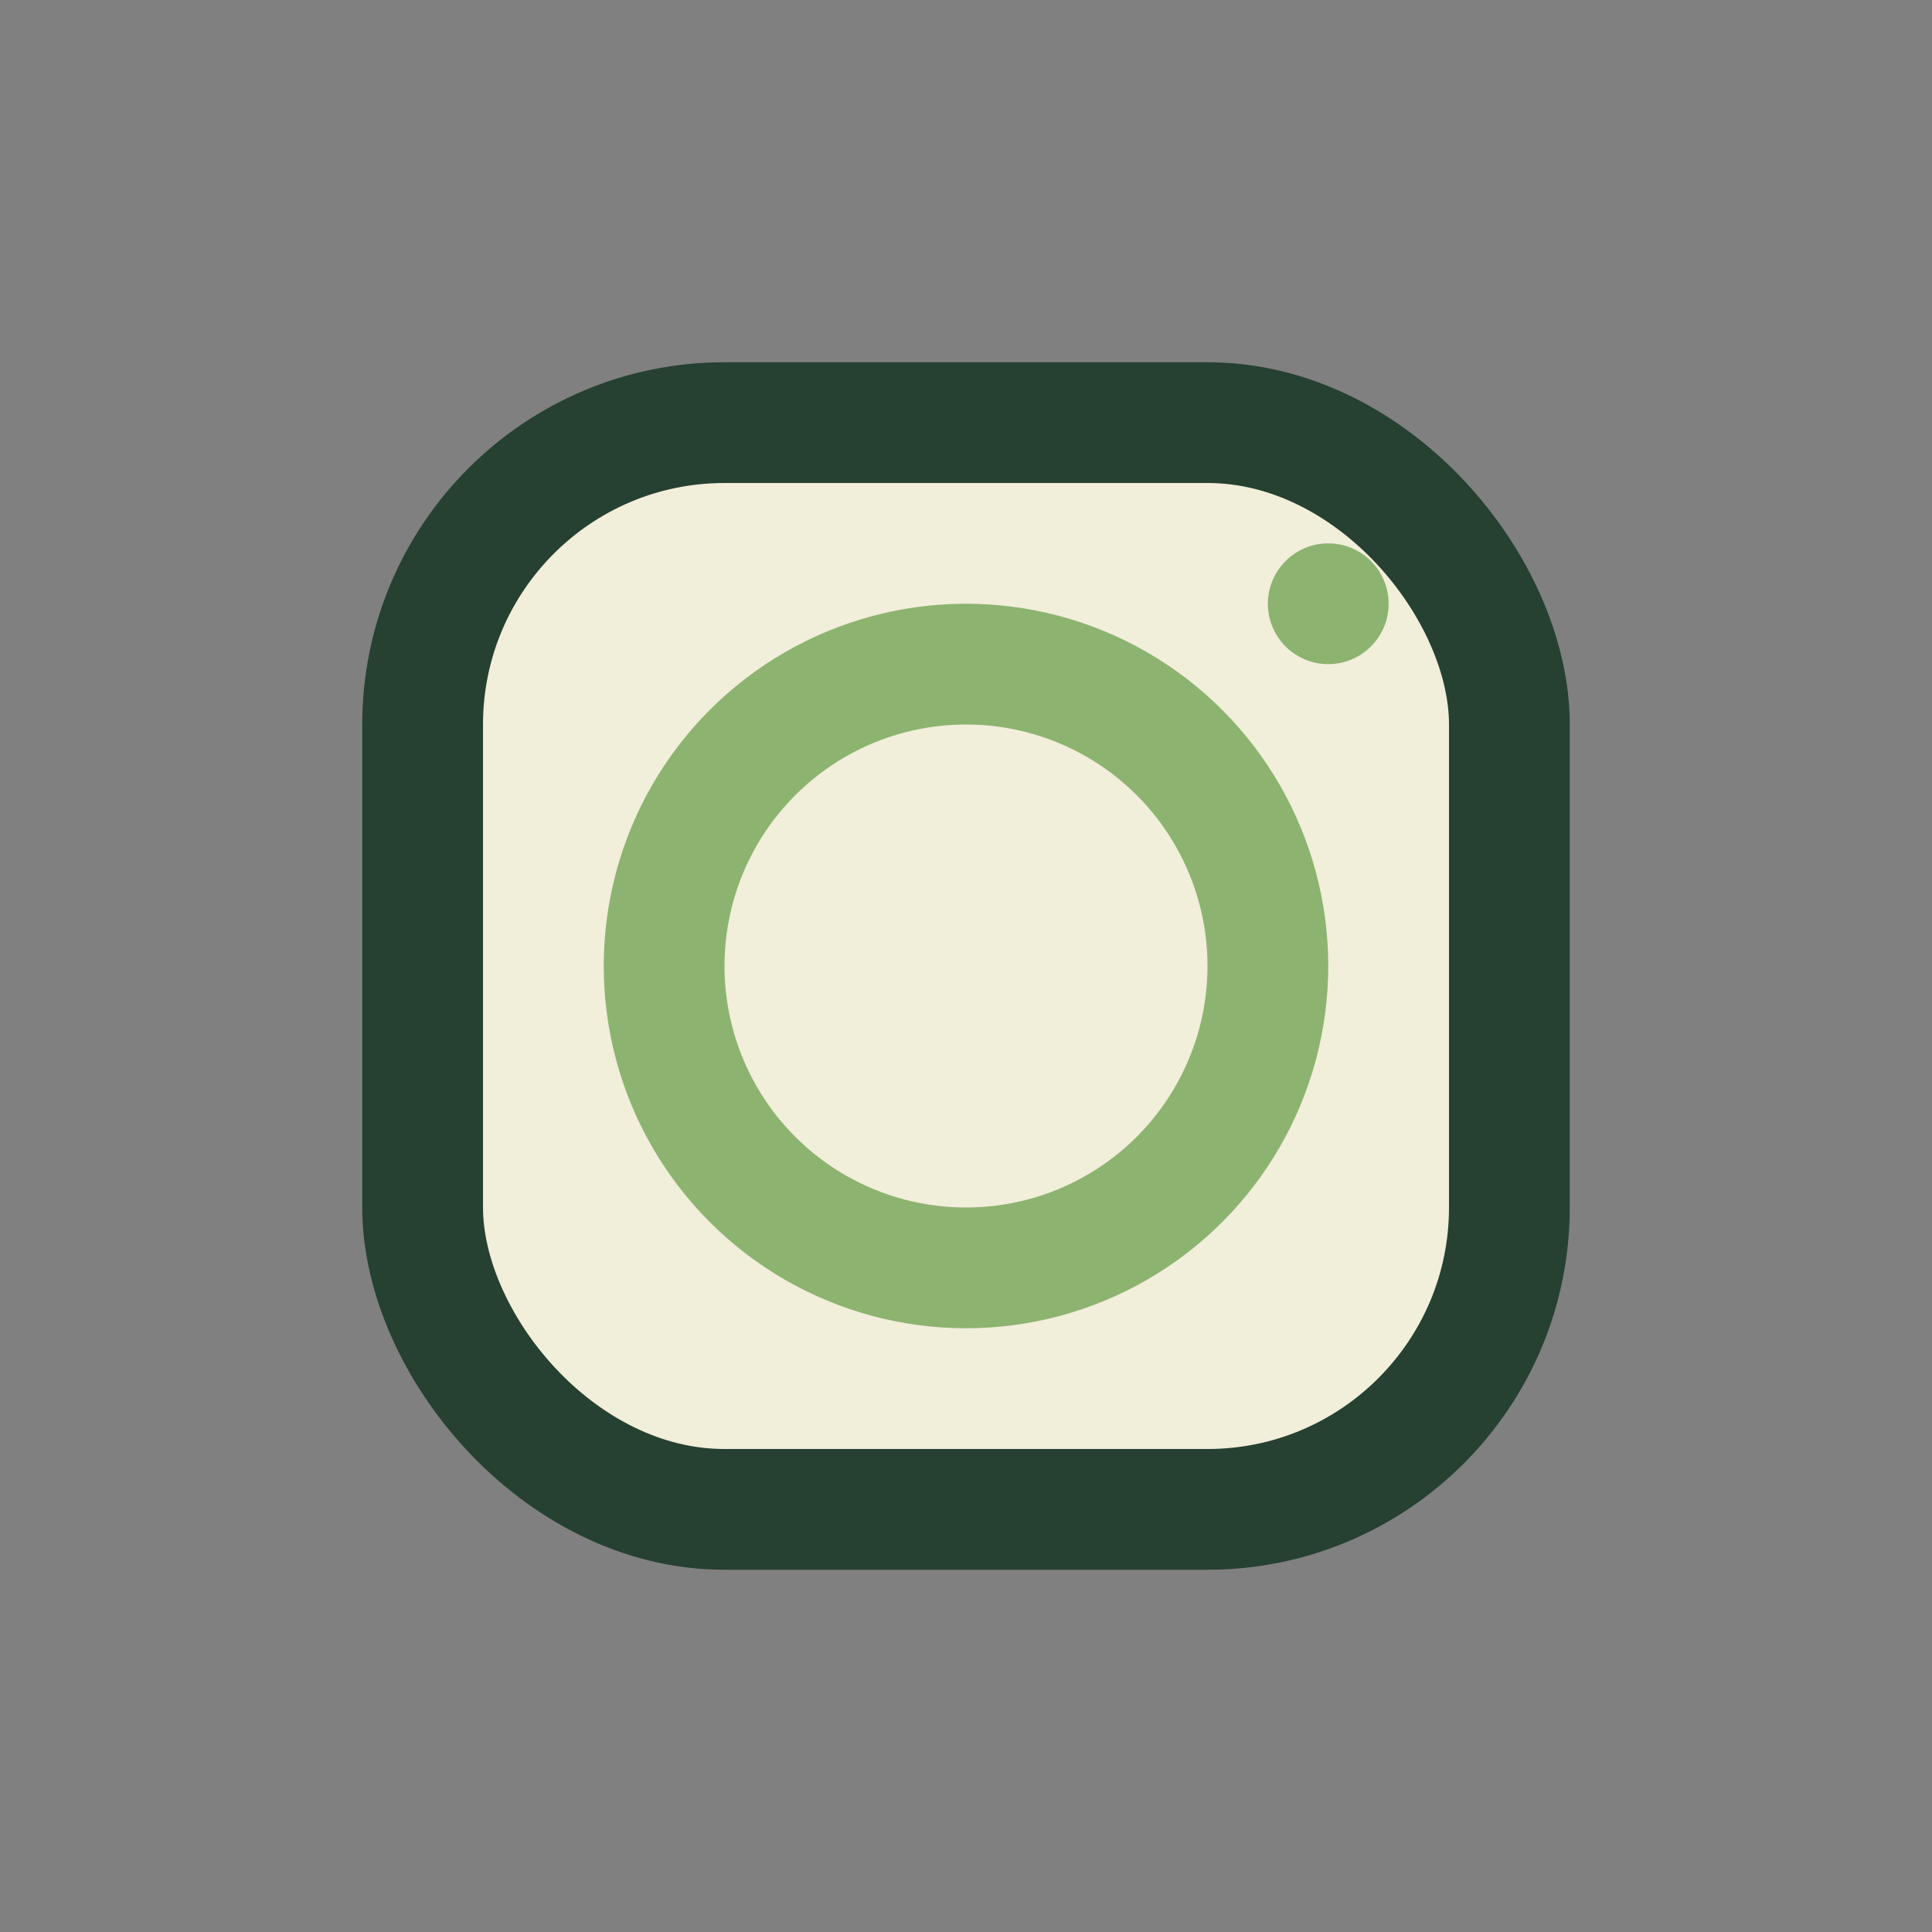
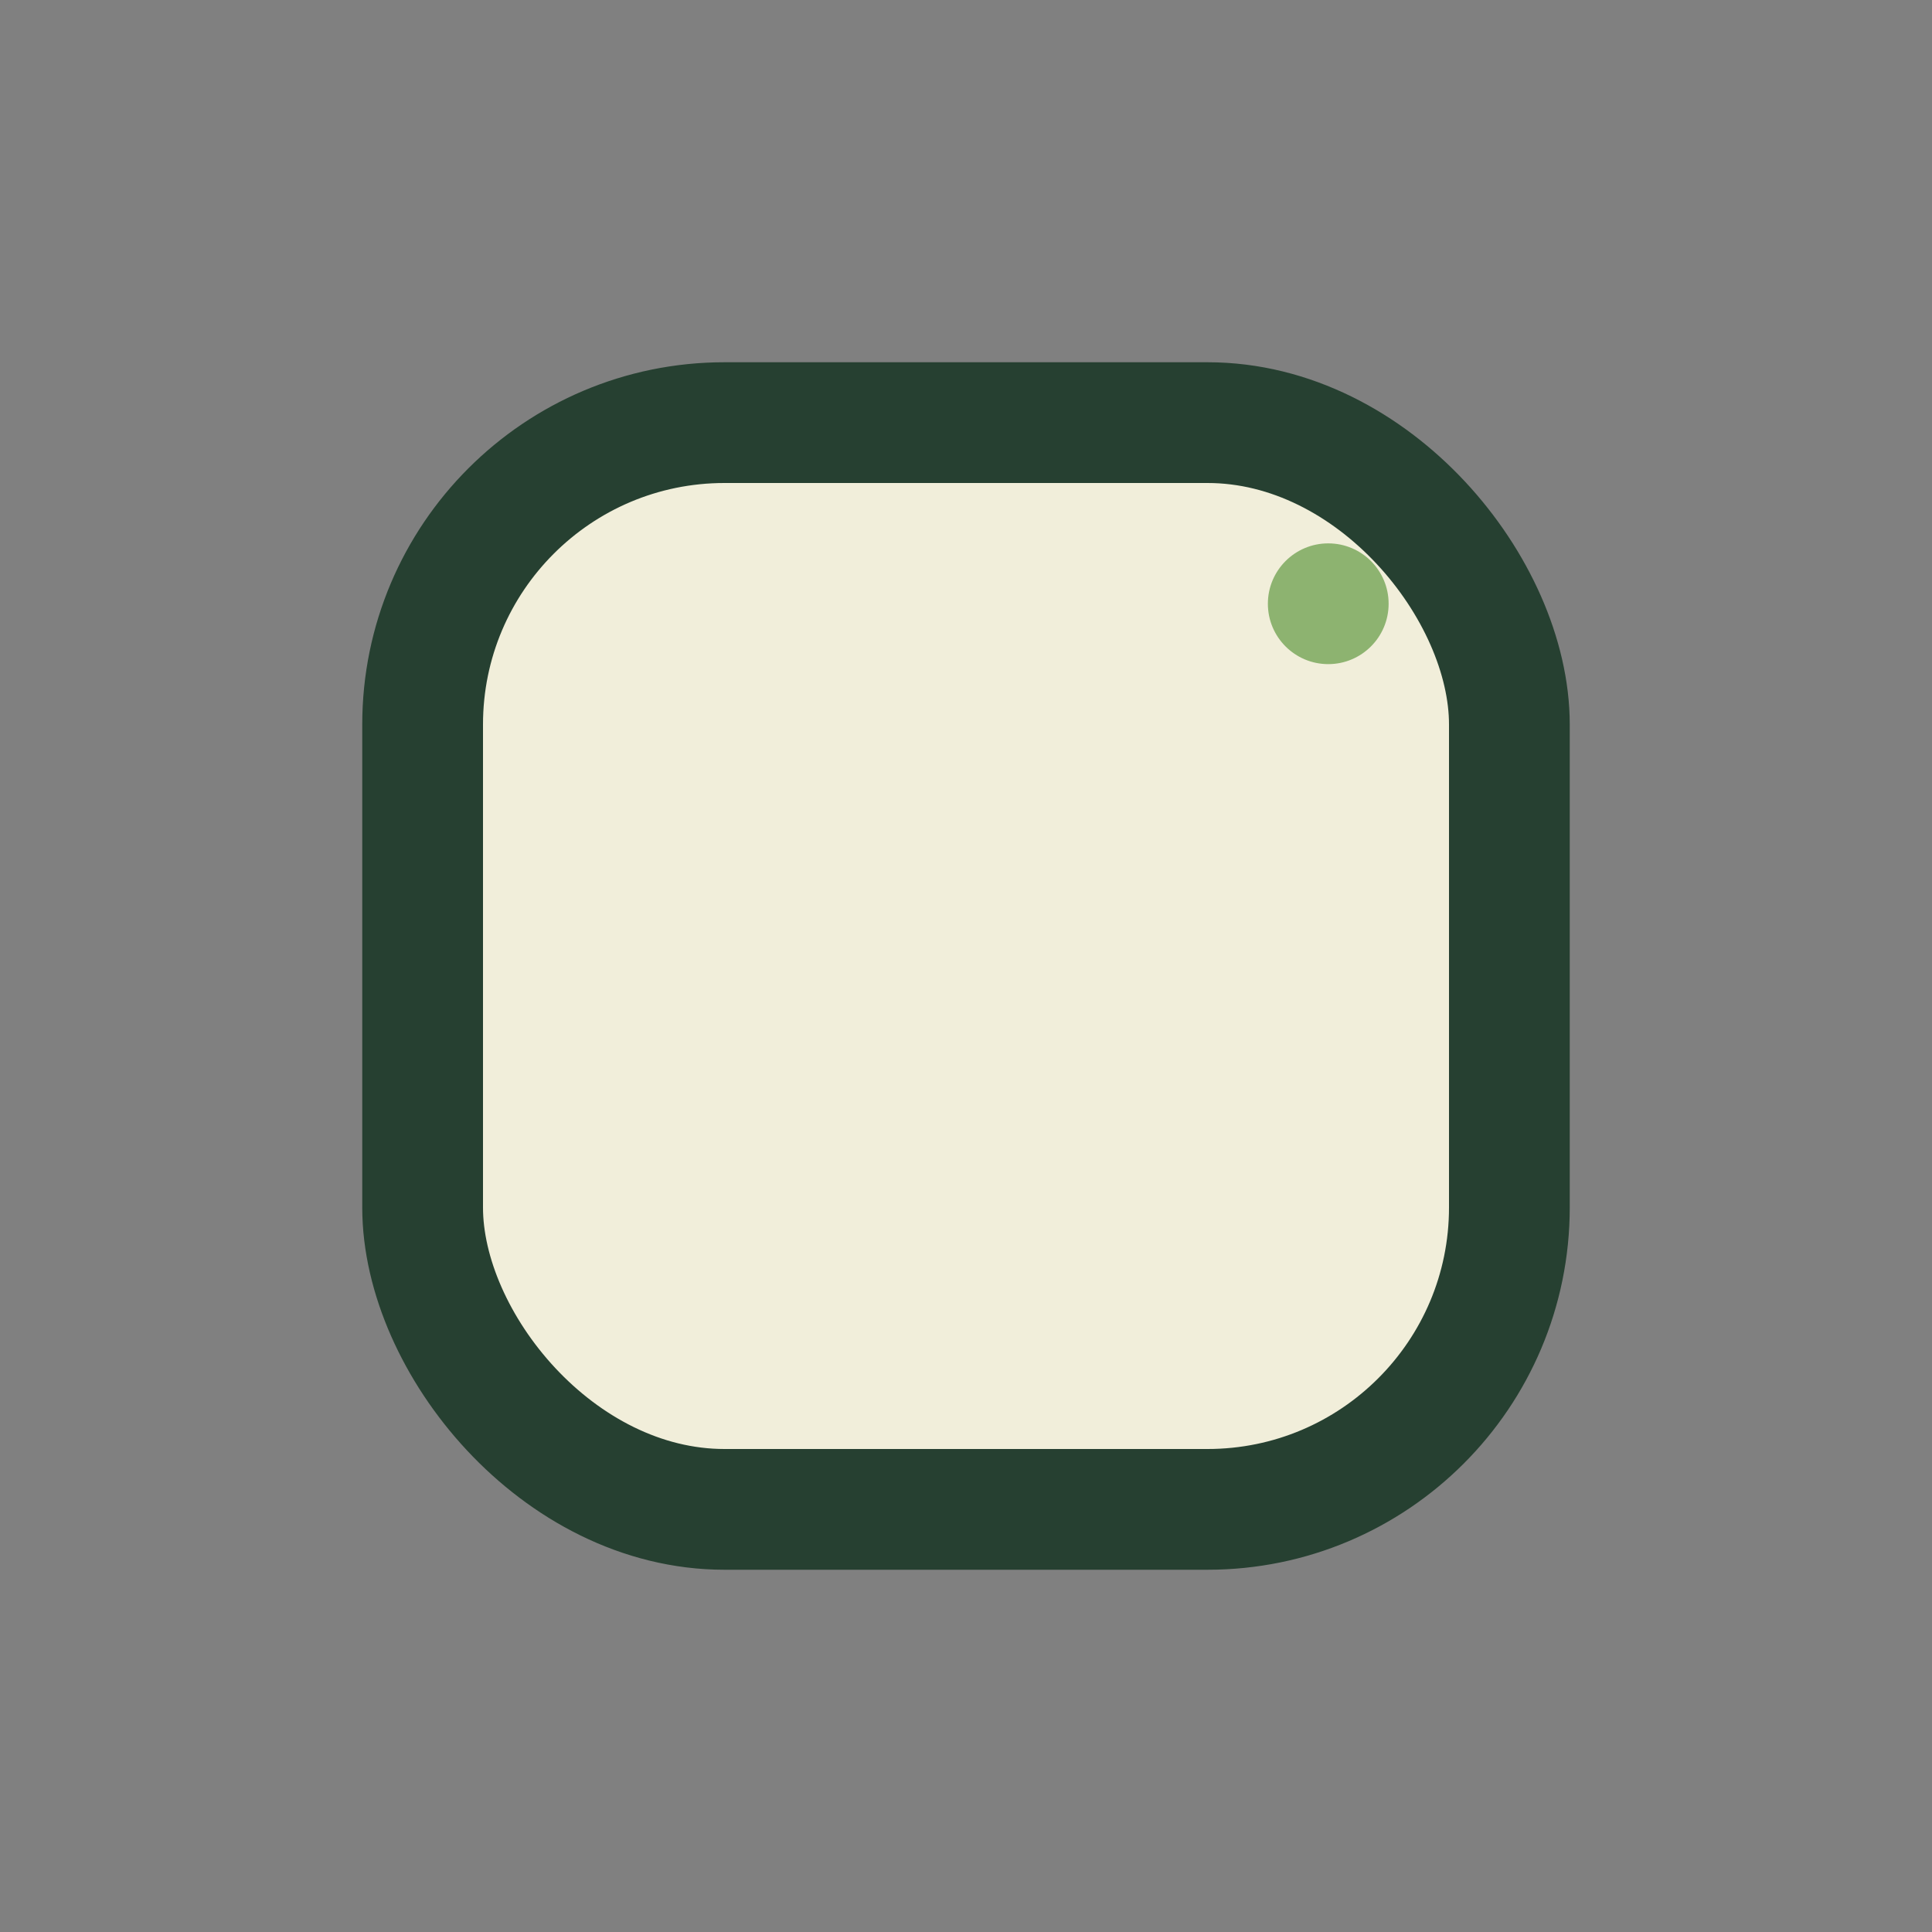
<svg xmlns="http://www.w3.org/2000/svg" width="32" height="32" viewBox="0 0 32 32">
  <rect x="0" y="0" width="32" height="32" fill="#808080" stroke="none" />
  <rect x="7" y="7" width="18" height="18" rx="5" fill="#F1EEDA" stroke="#264031" stroke-width="2" />
-   <circle cx="16" cy="16" r="5" fill="none" stroke="#8DB370" stroke-width="2" />
  <circle cx="22" cy="10" r="1" fill="#8DB370" />
</svg>